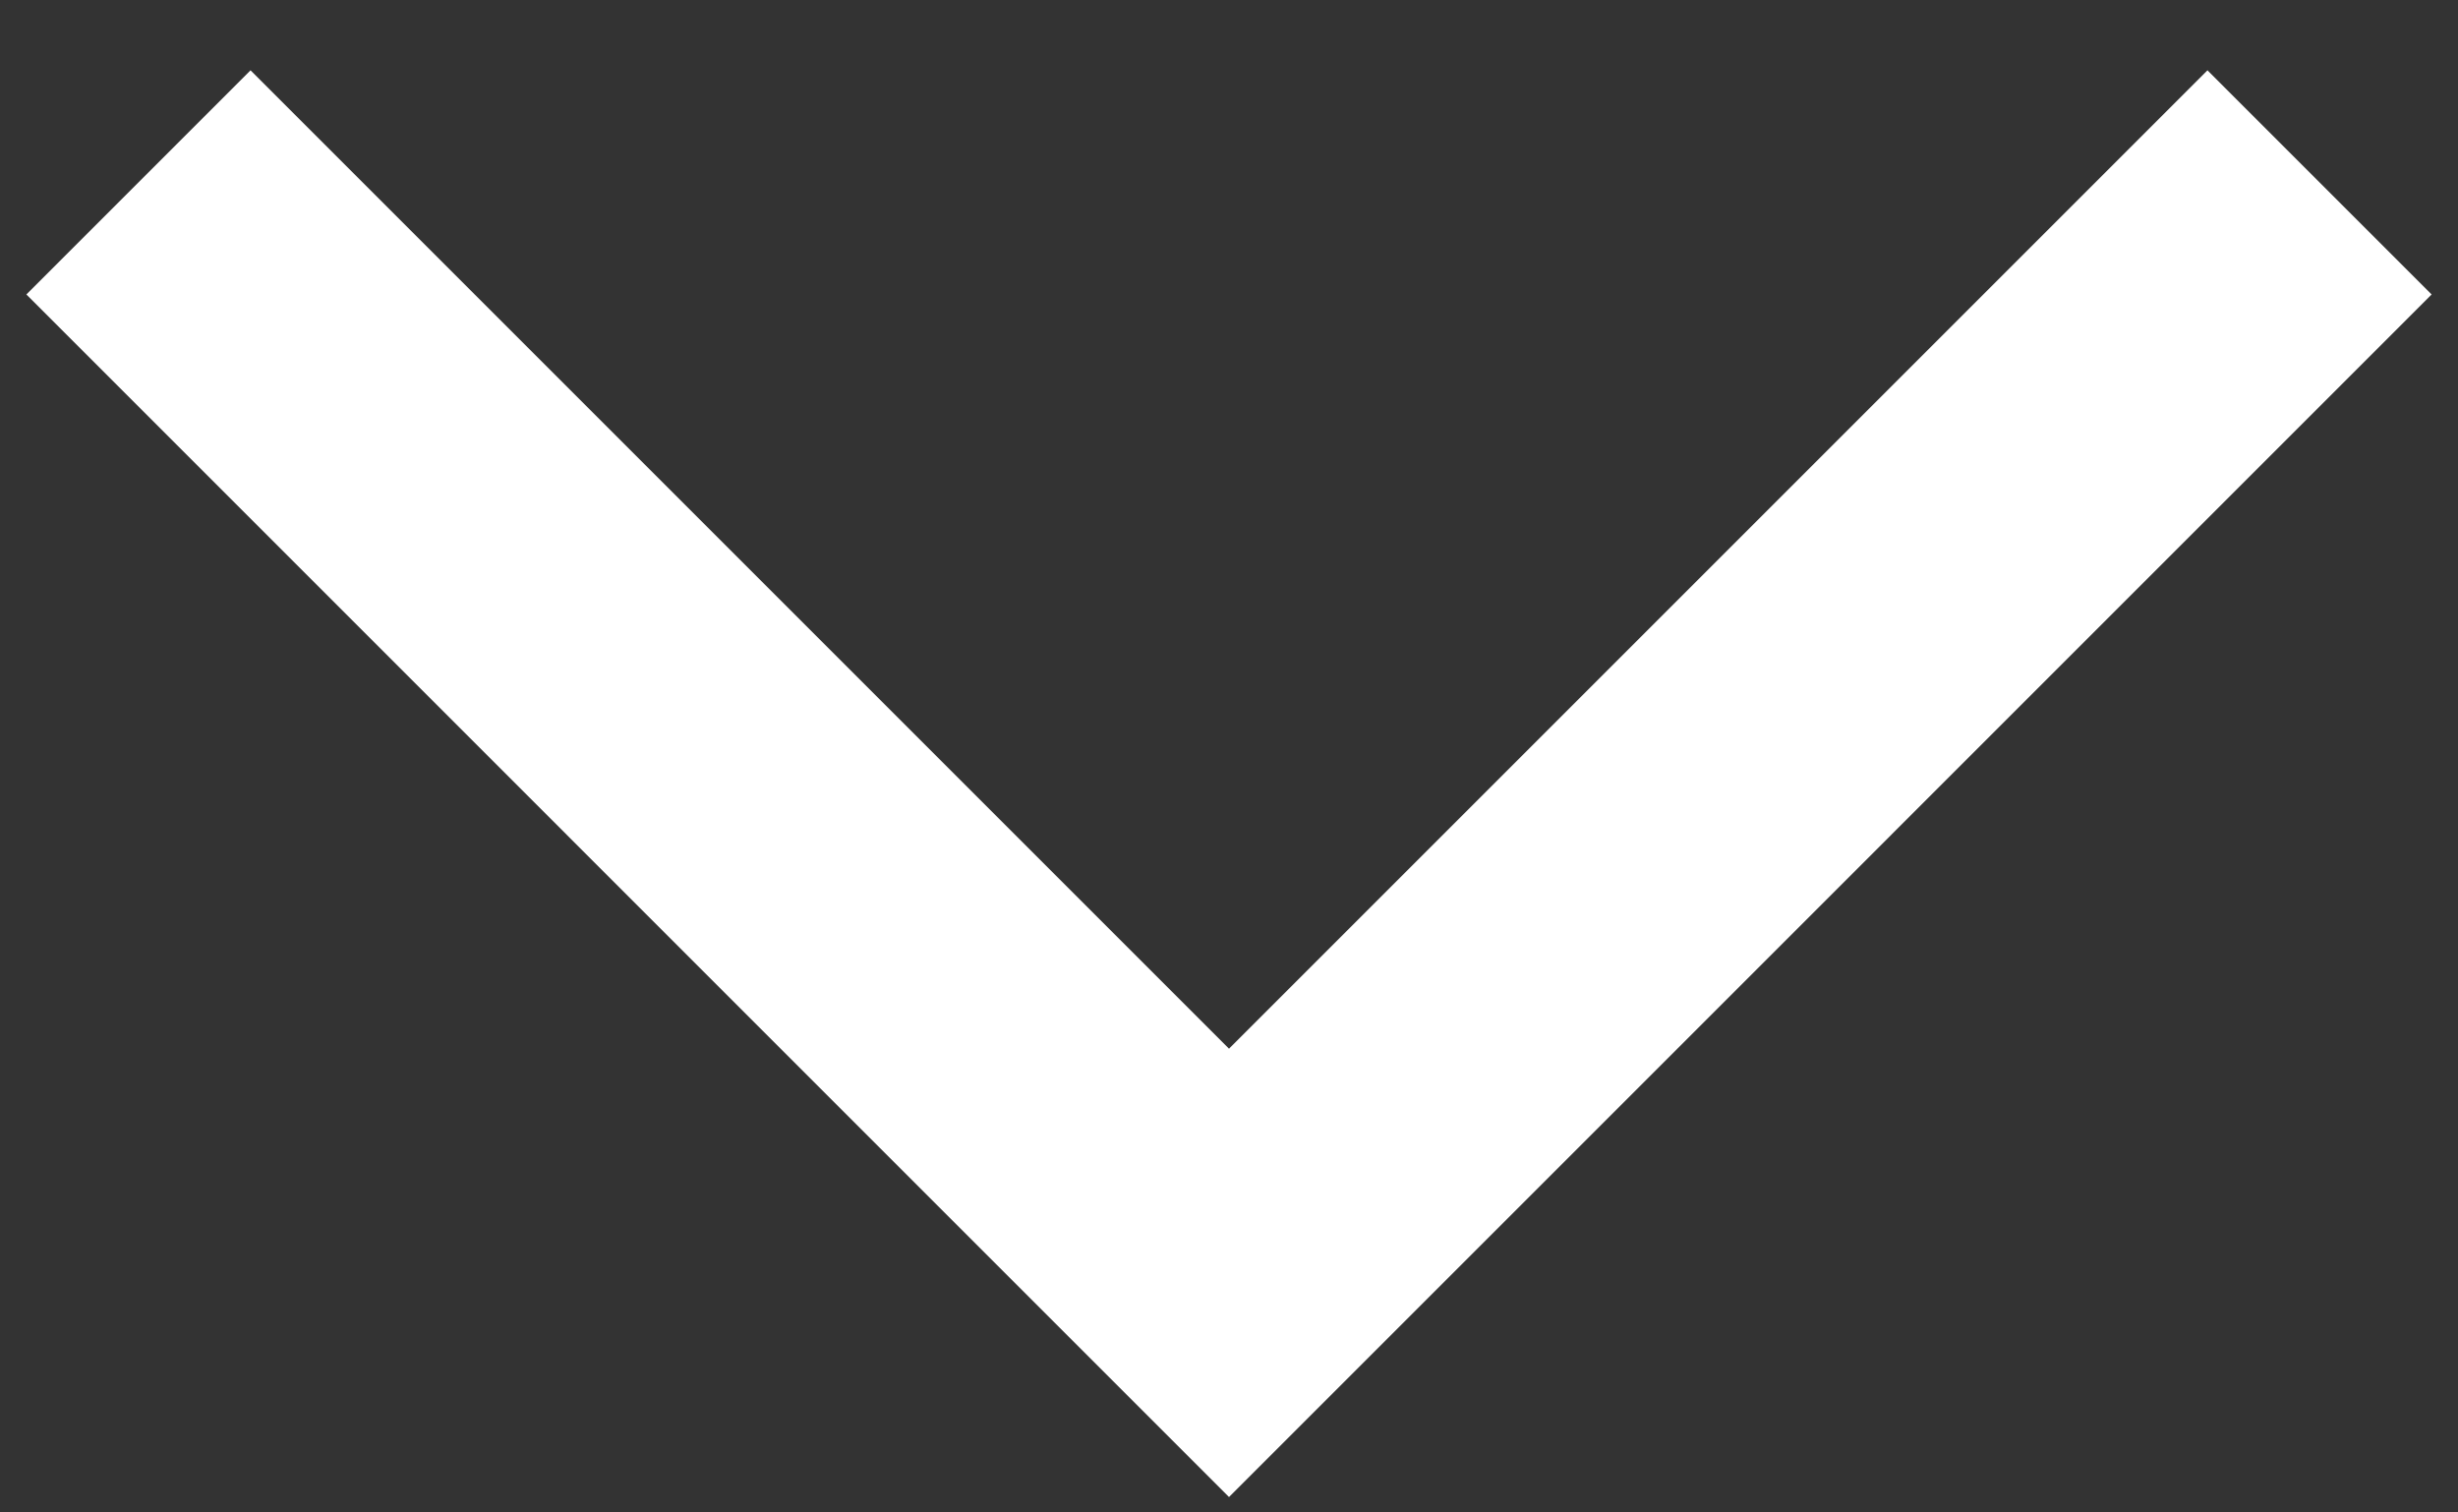
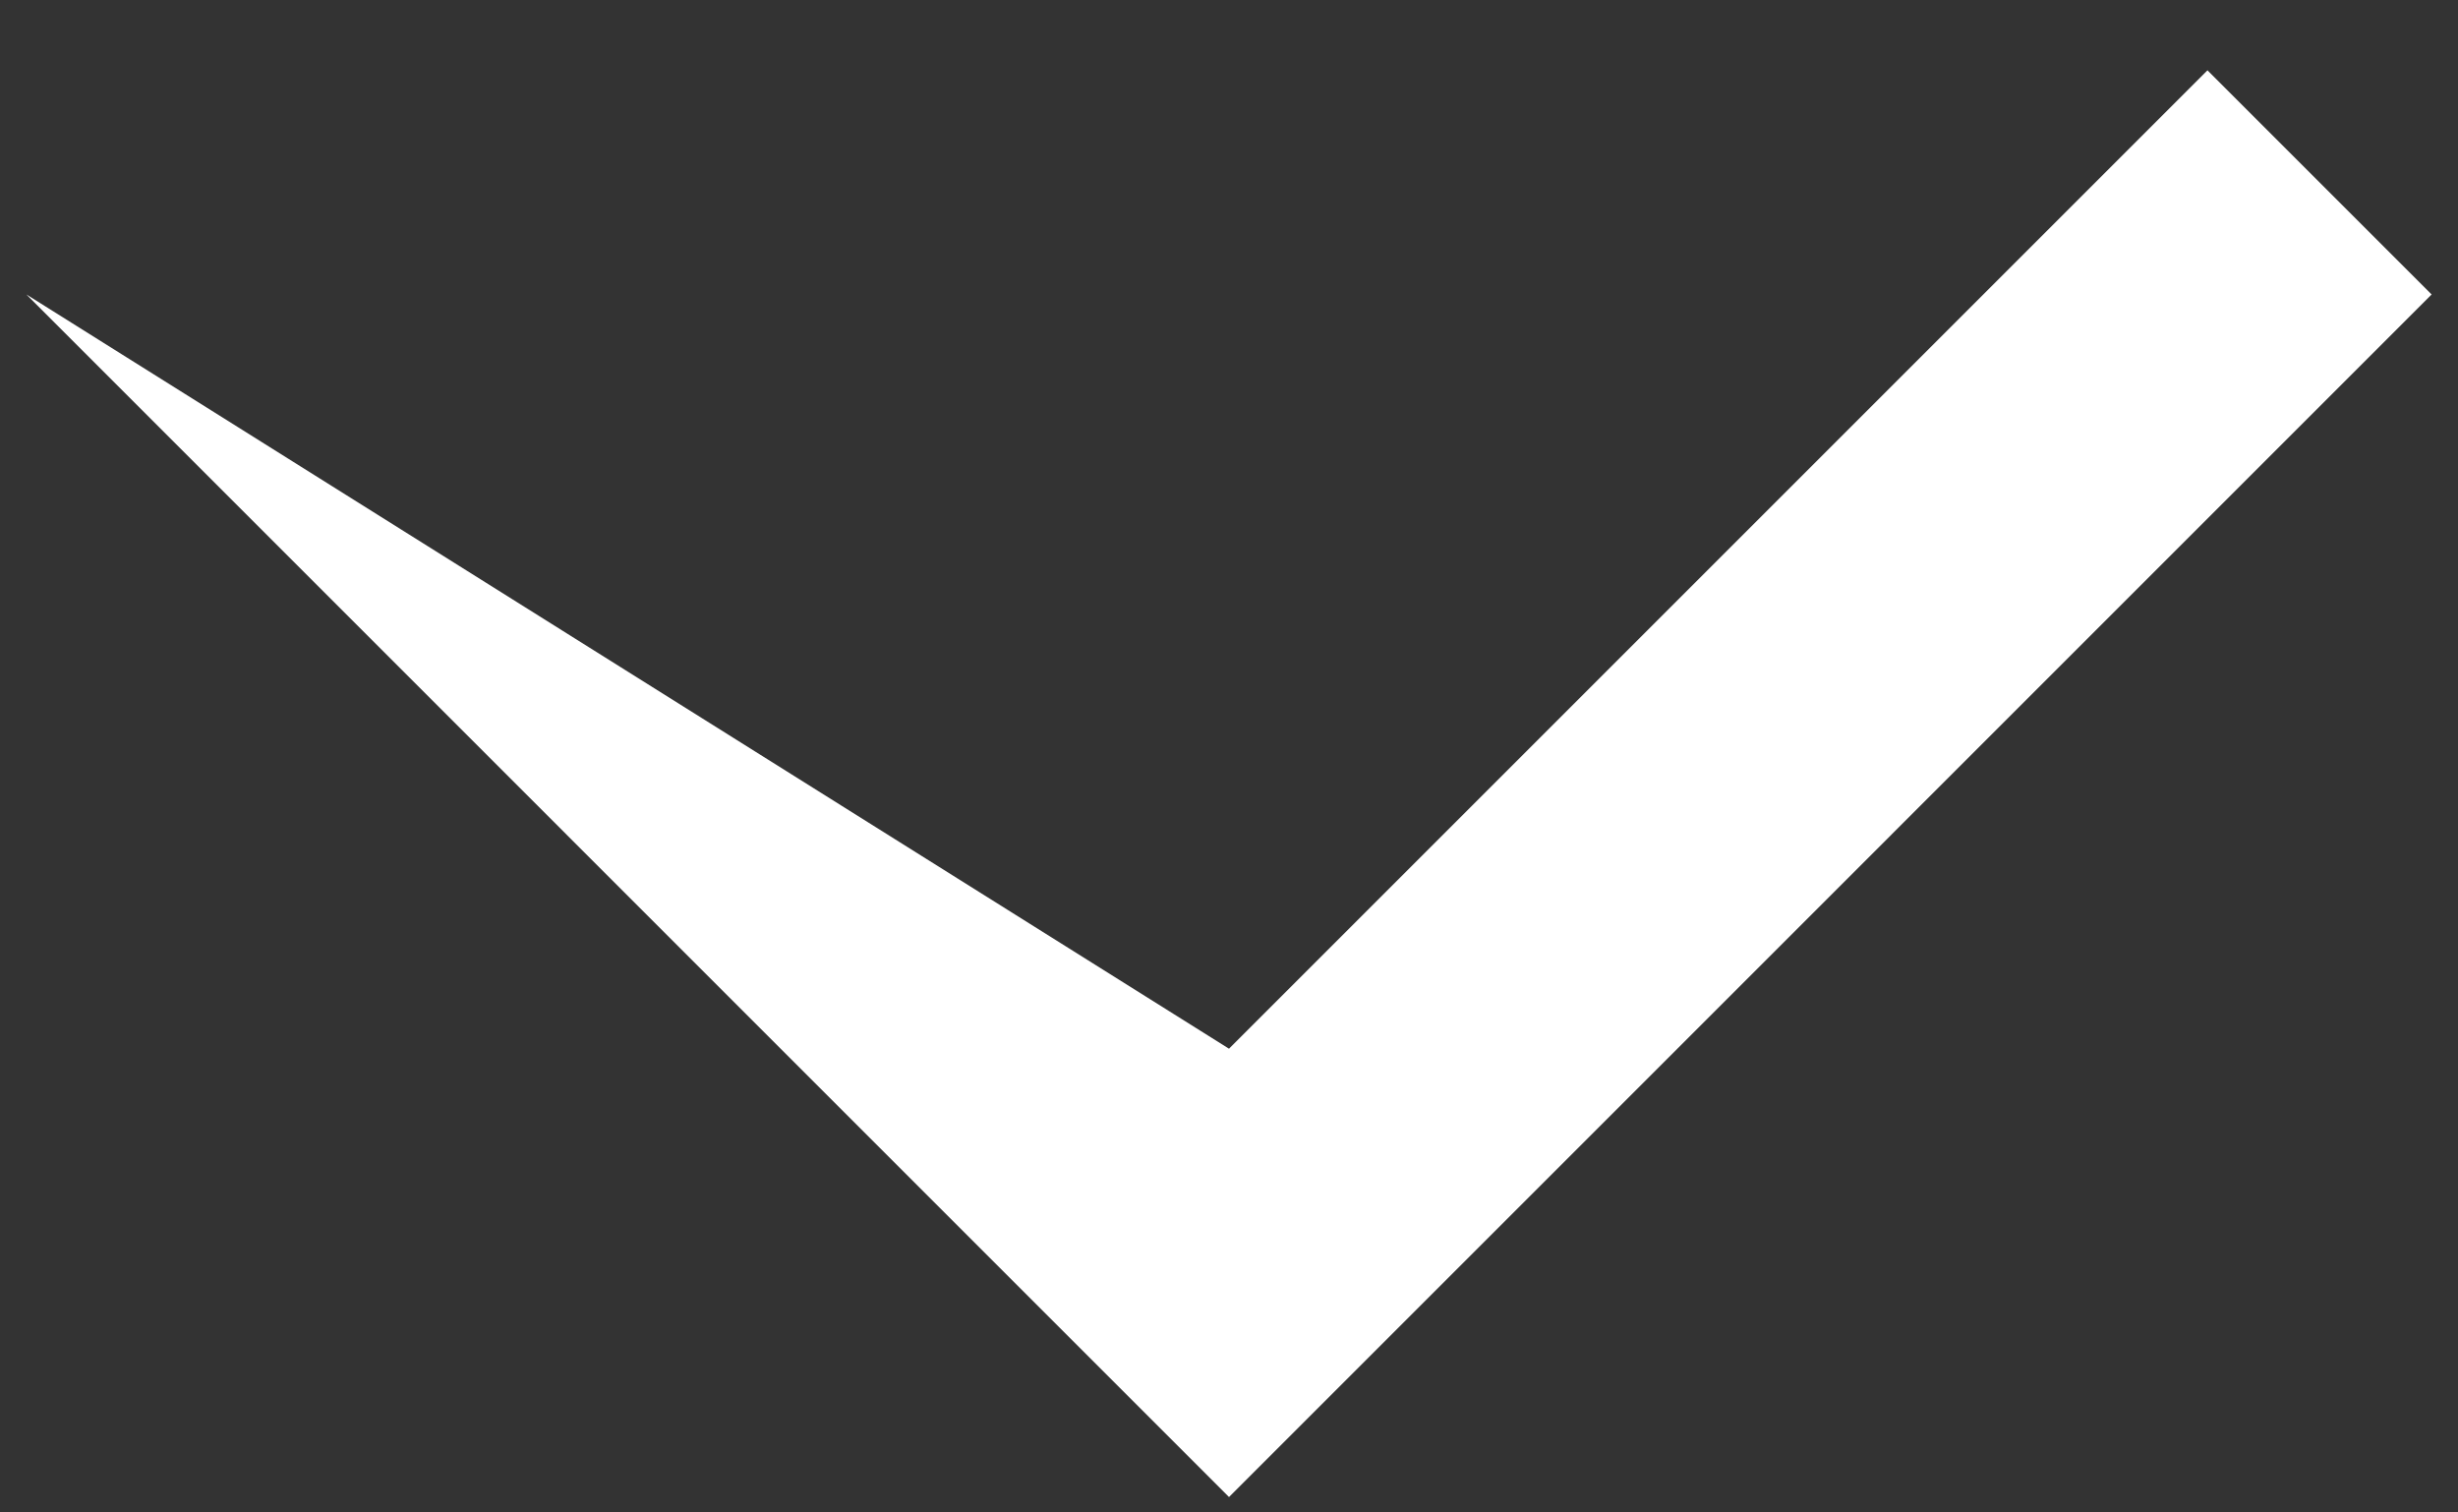
<svg xmlns="http://www.w3.org/2000/svg" width="26" height="16" viewBox="0 0 26 16" fill="none">
  <rect x="0" y="0" width="26" height="16" fill="#333333" stroke="none" />
-   <path d="M13 15.837L0.279 3.115L2.65 0.744L13 11.094L23.35 0.744L25.721 3.115L13 15.837Z" fill="white" />
+   <path d="M13 15.837L0.279 3.115L13 11.094L23.35 0.744L25.721 3.115L13 15.837Z" fill="white" />
</svg>